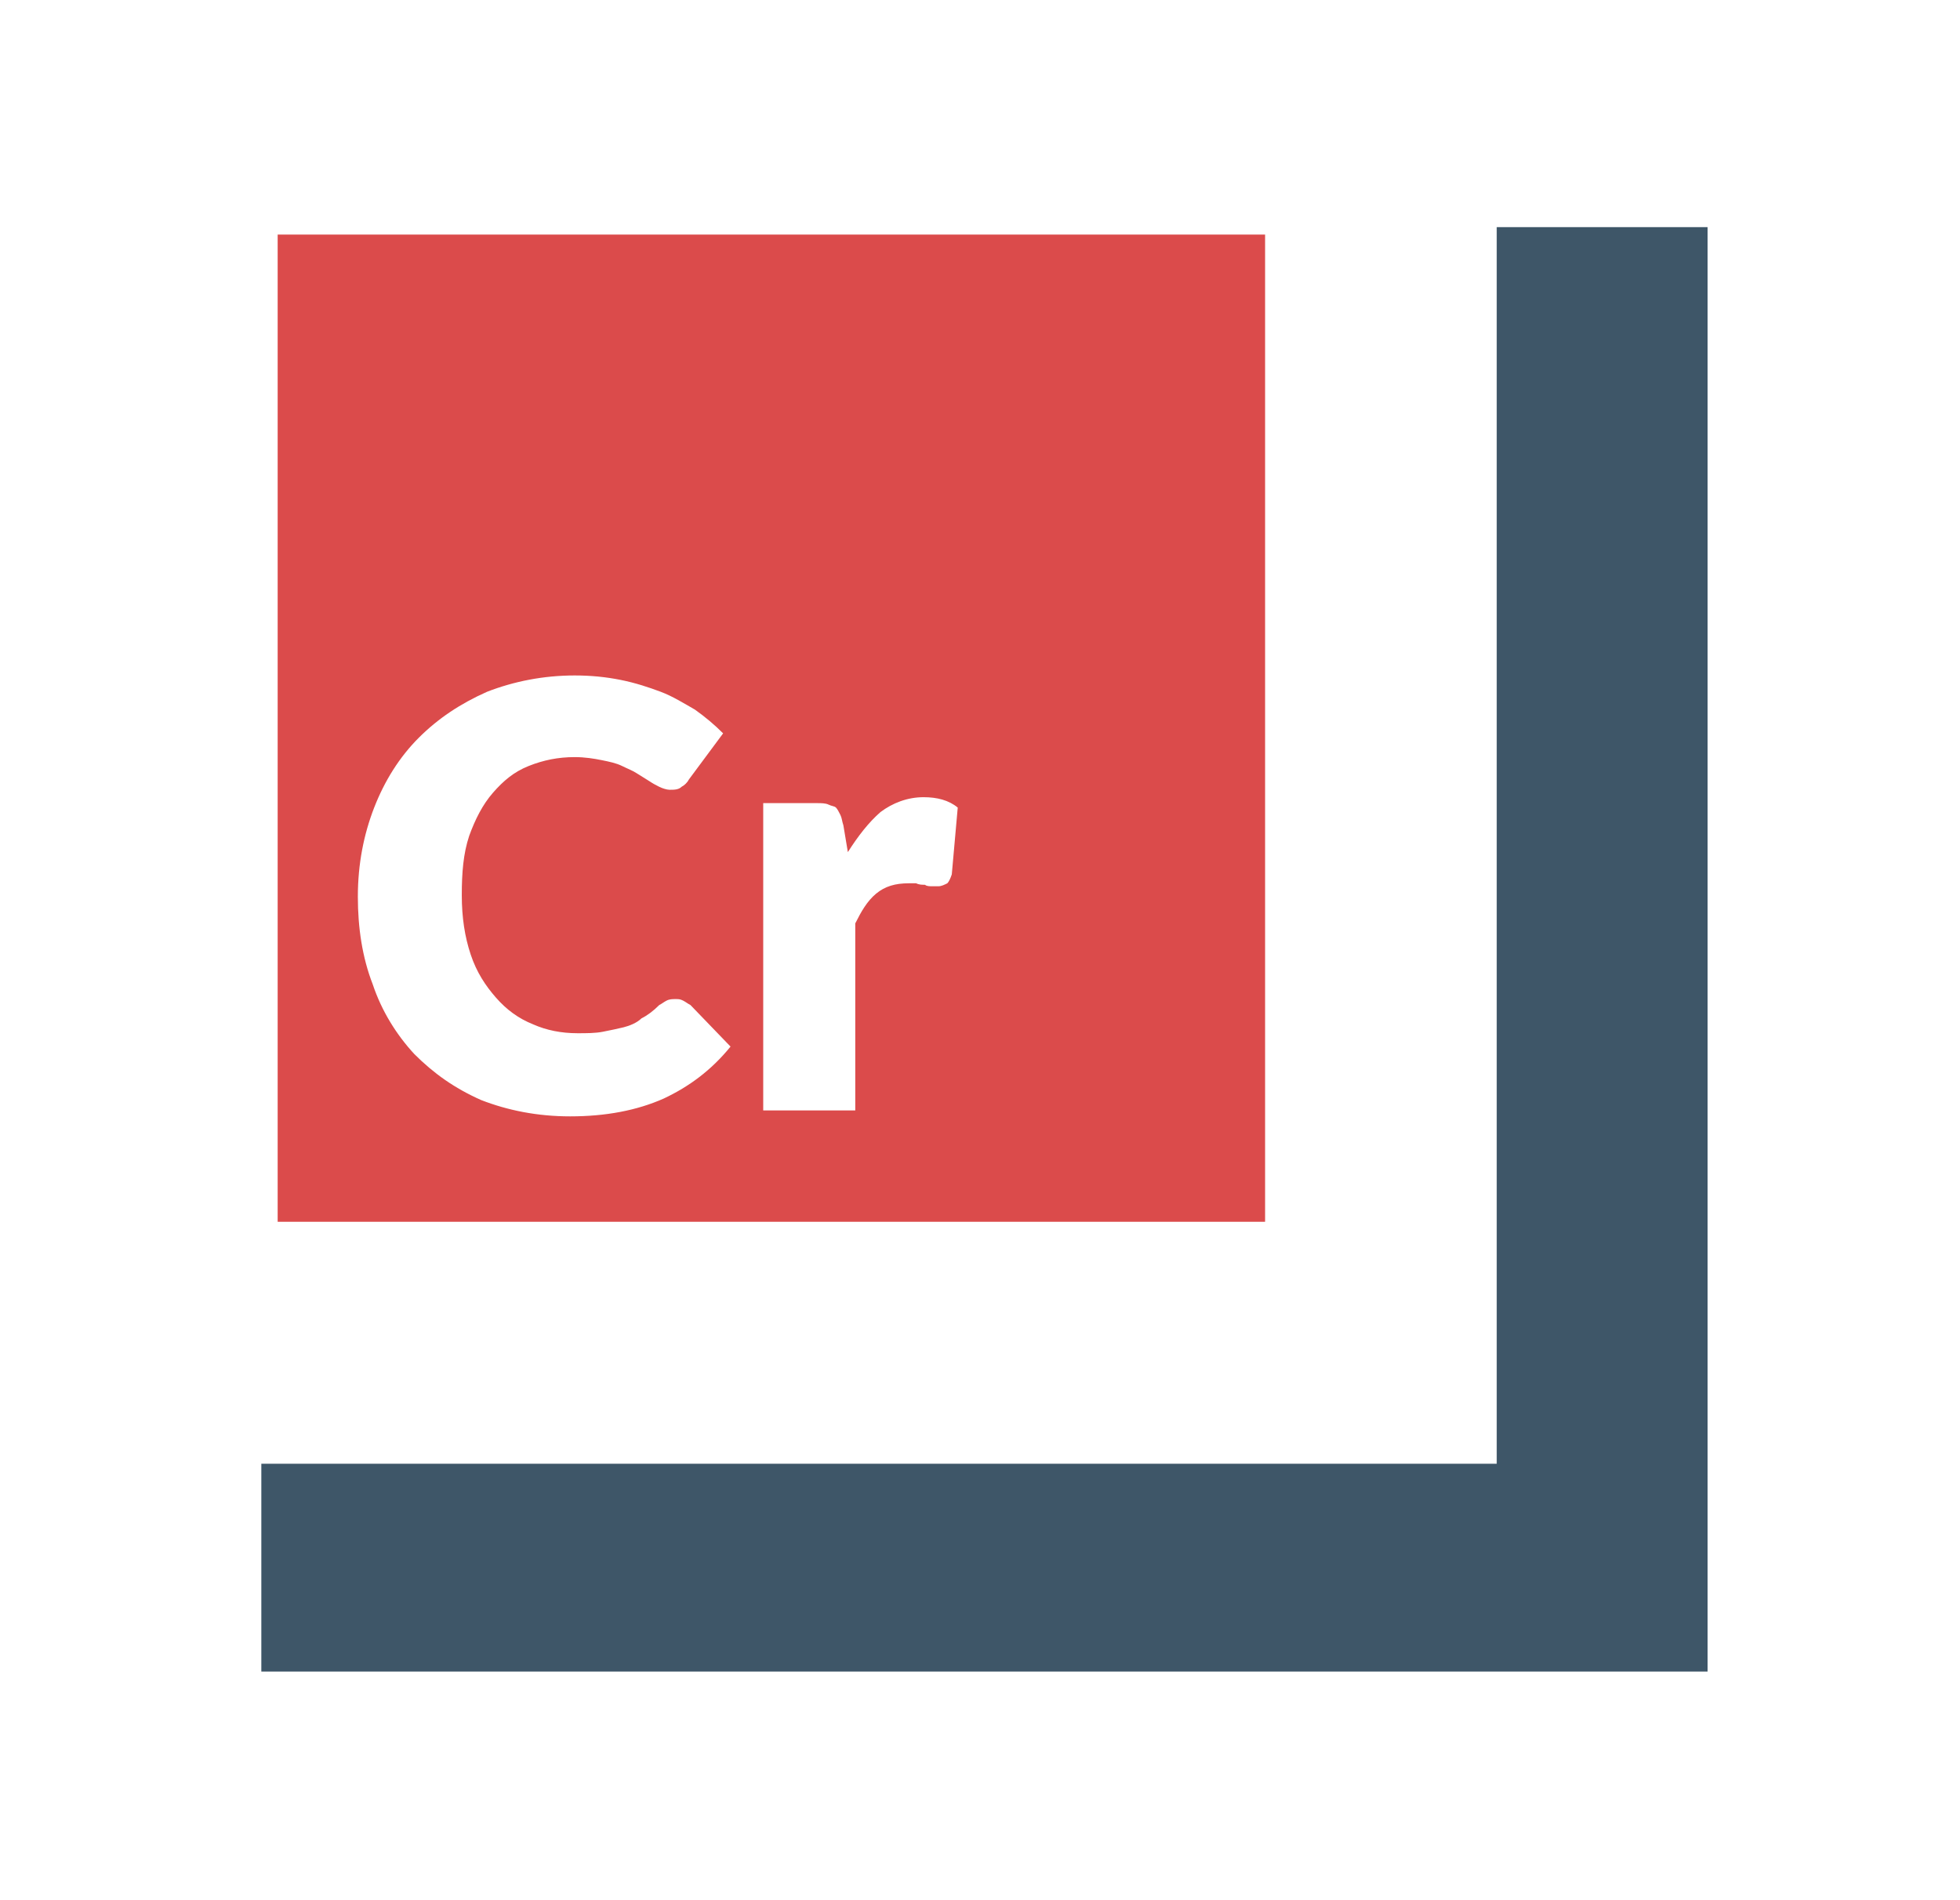
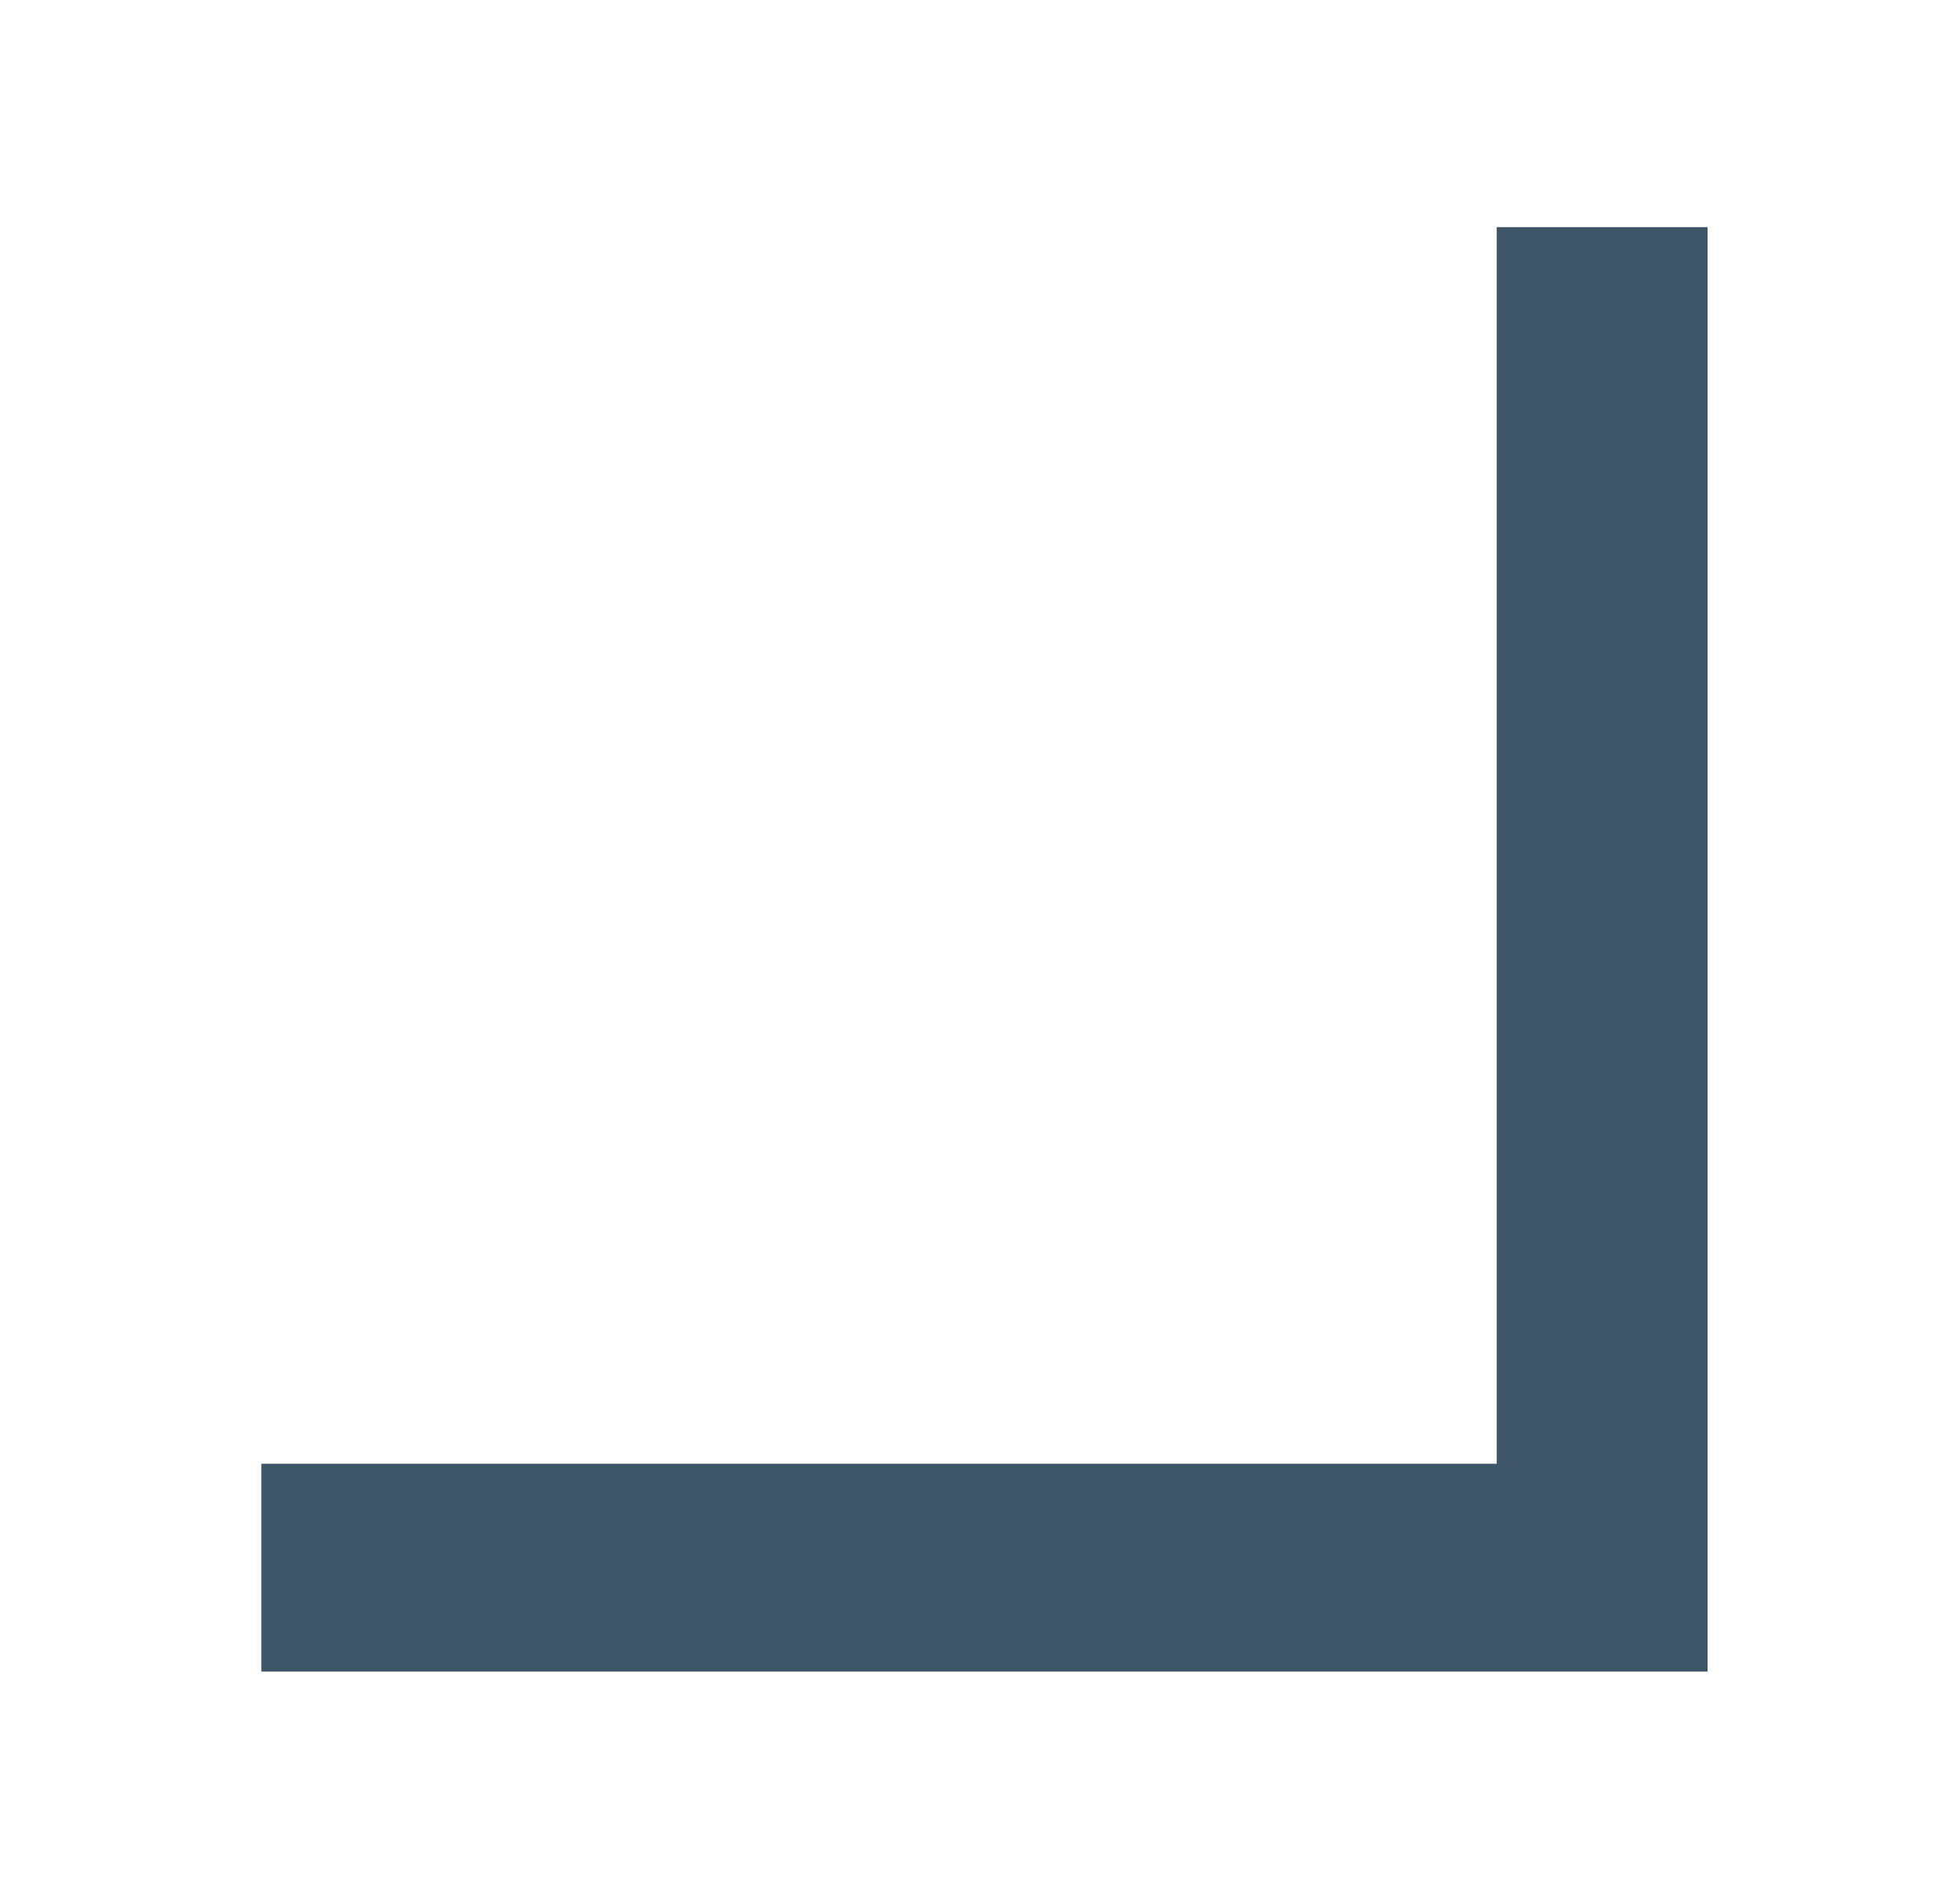
<svg xmlns="http://www.w3.org/2000/svg" version="1.1" id="Layer_1" x="0px" y="0px" viewBox="0 0 132 128" style="enable-background:new 0 0 132 128;" xml:space="preserve">
  <style type="text/css">
	.st0{fill:#3E5668;}
	.st1{fill-rule:evenodd;clip-rule:evenodd;fill:#DB4B4B;}
</style>
  <g>
    <g>
      <g>
        <polygon class="st0" points="100.8,15.3 100.8,98.6 17.6,98.6 17.6,112.6 115,112.6 115,15.3    " />
      </g>
    </g>
  </g>
-   <path class="st1" d="M18.7,15.8v66.5h66.5V15.8H18.7z M44.7,74c-1.8,0.8-3.9,1.2-6.3,1.2c-2.2,0-4.2-0.4-6-1.1  c-1.8-0.8-3.2-1.8-4.5-3.1c-1.2-1.3-2.2-2.9-2.8-4.7c-0.7-1.8-1-3.8-1-5.9c0-2.2,0.4-4.2,1.1-6c0.7-1.8,1.7-3.4,3-4.7  c1.3-1.3,2.8-2.3,4.6-3.1c1.8-0.7,3.8-1.1,5.9-1.1c1.1,0,2.1,0.1,3.1,0.3s1.9,0.5,2.7,0.8s1.6,0.8,2.3,1.2c0.7,0.5,1.3,1,1.9,1.6  l-2.3,3.1c-0.1,0.2-0.3,0.4-0.5,0.5c-0.2,0.2-0.5,0.2-0.8,0.2c-0.2,0-0.5-0.1-0.7-0.2c-0.2-0.1-0.4-0.2-0.7-0.4s-0.5-0.3-0.8-0.5  c-0.3-0.2-0.6-0.3-1-0.5s-0.9-0.3-1.4-0.4S39.4,51,38.7,51c-1.1,0-2.1,0.2-3.1,0.6s-1.7,1-2.4,1.8c-0.7,0.8-1.2,1.8-1.6,2.9  c-0.4,1.2-0.5,2.5-0.5,4c0,1.5,0.2,2.8,0.6,4c0.4,1.2,1,2.1,1.7,2.9c0.7,0.8,1.5,1.4,2.5,1.8c0.9,0.4,1.9,0.6,3,0.6  c0.6,0,1.2,0,1.7-0.1c0.5-0.1,1-0.2,1.4-0.3c0.4-0.1,0.9-0.3,1.2-0.6c0.4-0.2,0.8-0.5,1.2-0.9c0.2-0.1,0.3-0.2,0.5-0.3  c0.2-0.1,0.4-0.1,0.6-0.1c0.2,0,0.3,0,0.5,0.1c0.2,0.1,0.3,0.2,0.5,0.3l2.7,2.8C47.9,72.1,46.4,73.2,44.7,74z M64.1,58.9  c-0.1,0.3-0.2,0.5-0.3,0.6c-0.2,0.1-0.4,0.2-0.6,0.2c-0.1,0-0.2,0-0.4,0c-0.2,0-0.4,0-0.5-0.1c-0.2,0-0.4,0-0.6-0.1  c-0.2,0-0.4,0-0.5,0c-0.9,0-1.6,0.2-2.2,0.7s-1,1.2-1.4,2v12.6h-6.2V54.1H55c0.3,0,0.6,0,0.8,0.1c0.2,0.1,0.4,0.1,0.5,0.2  c0.1,0.1,0.2,0.3,0.3,0.5s0.1,0.4,0.2,0.7l0.3,1.8c0.7-1.1,1.4-2,2.2-2.7c0.8-0.6,1.8-1,2.9-1c0.9,0,1.7,0.2,2.3,0.7L64.1,58.9z" />
</svg>